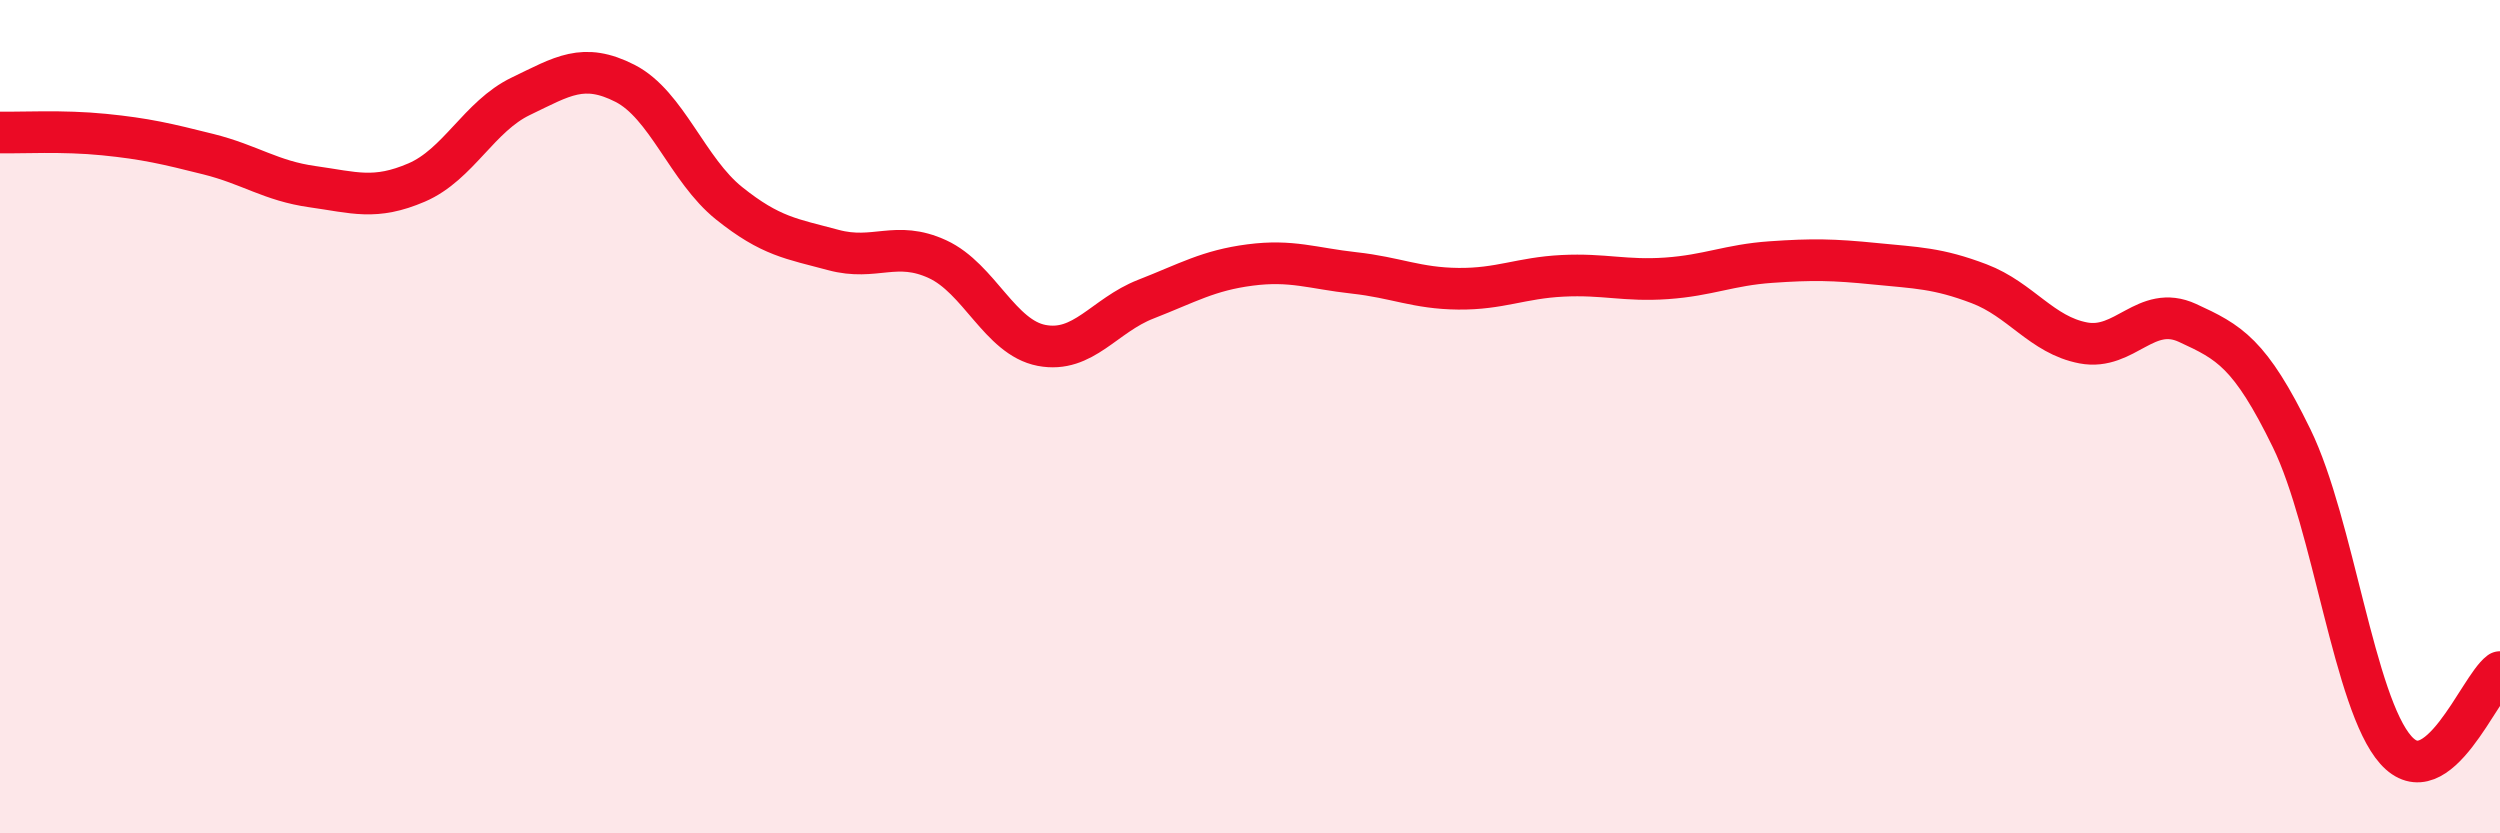
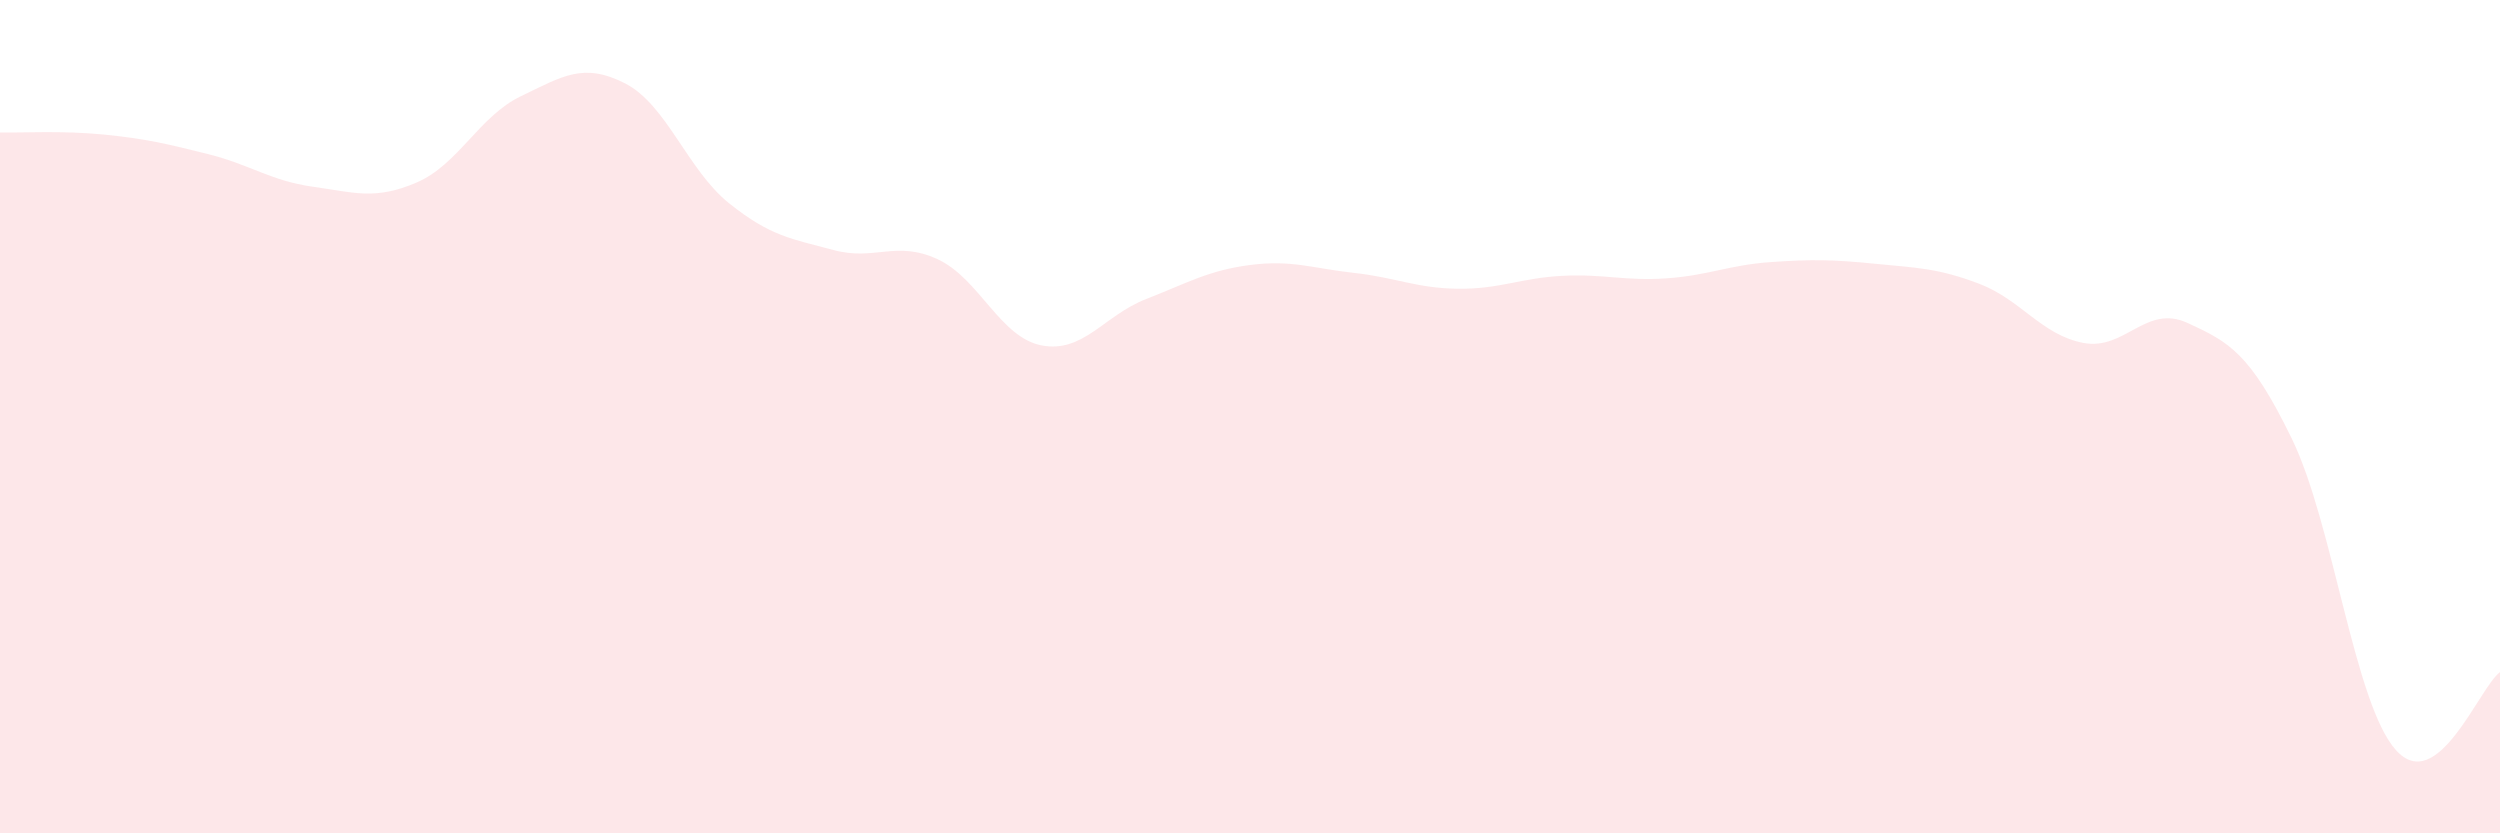
<svg xmlns="http://www.w3.org/2000/svg" width="60" height="20" viewBox="0 0 60 20">
  <path d="M 0,3.18 C 0.5,3.19 1.5,3.13 2.5,3.23 C 3.5,3.33 4,3.45 5,3.7 C 6,3.95 6.5,4.34 7.5,4.48 C 8.5,4.62 9,4.81 10,4.38 C 11,3.95 11.5,2.79 12.5,2.31 C 13.5,1.83 14,1.49 15,2 C 16,2.51 16.5,4.08 17.5,4.88 C 18.5,5.68 19,5.73 20,6 C 21,6.27 21.5,5.76 22.5,6.22 C 23.5,6.68 24,8.1 25,8.29 C 26,8.48 26.5,7.57 27.5,7.18 C 28.5,6.79 29,6.49 30,6.36 C 31,6.23 31.5,6.44 32.5,6.55 C 33.5,6.66 34,6.92 35,6.93 C 36,6.94 36.5,6.67 37.5,6.62 C 38.5,6.57 39,6.75 40,6.68 C 41,6.61 41.5,6.36 42.5,6.29 C 43.5,6.22 44,6.23 45,6.33 C 46,6.43 46.5,6.43 47.5,6.81 C 48.5,7.19 49,8.04 50,8.23 C 51,8.42 51.5,7.29 52.5,7.75 C 53.5,8.21 54,8.47 55,10.52 C 56,12.57 56.5,16.88 57.5,18 C 58.5,19.12 59.5,16.5 60,16.13L60 20L0 20Z" fill="#EB0A25" opacity="0.1" stroke-linecap="round" stroke-linejoin="round" />
-   <path d="M 0,3.18 C 0.5,3.19 1.5,3.13 2.5,3.23 C 3.5,3.33 4,3.45 5,3.7 C 6,3.95 6.5,4.34 7.5,4.48 C 8.5,4.62 9,4.81 10,4.38 C 11,3.95 11.5,2.79 12.5,2.31 C 13.5,1.83 14,1.49 15,2 C 16,2.51 16.5,4.08 17.5,4.88 C 18.5,5.68 19,5.73 20,6 C 21,6.27 21.5,5.76 22.5,6.22 C 23.5,6.68 24,8.1 25,8.29 C 26,8.48 26.5,7.57 27.5,7.18 C 28.5,6.79 29,6.49 30,6.36 C 31,6.23 31.5,6.44 32.5,6.55 C 33.5,6.66 34,6.92 35,6.93 C 36,6.94 36.5,6.67 37.5,6.62 C 38.5,6.57 39,6.75 40,6.68 C 41,6.61 41.5,6.36 42.5,6.29 C 43.5,6.22 44,6.23 45,6.33 C 46,6.43 46.5,6.43 47.5,6.81 C 48.5,7.19 49,8.04 50,8.23 C 51,8.42 51.5,7.29 52.5,7.75 C 53.5,8.21 54,8.47 55,10.52 C 56,12.57 56.5,16.88 57.5,18 C 58.5,19.12 59.5,16.5 60,16.13" stroke="#EB0A25" stroke-width="1" fill="none" stroke-linecap="round" stroke-linejoin="round" />
</svg>